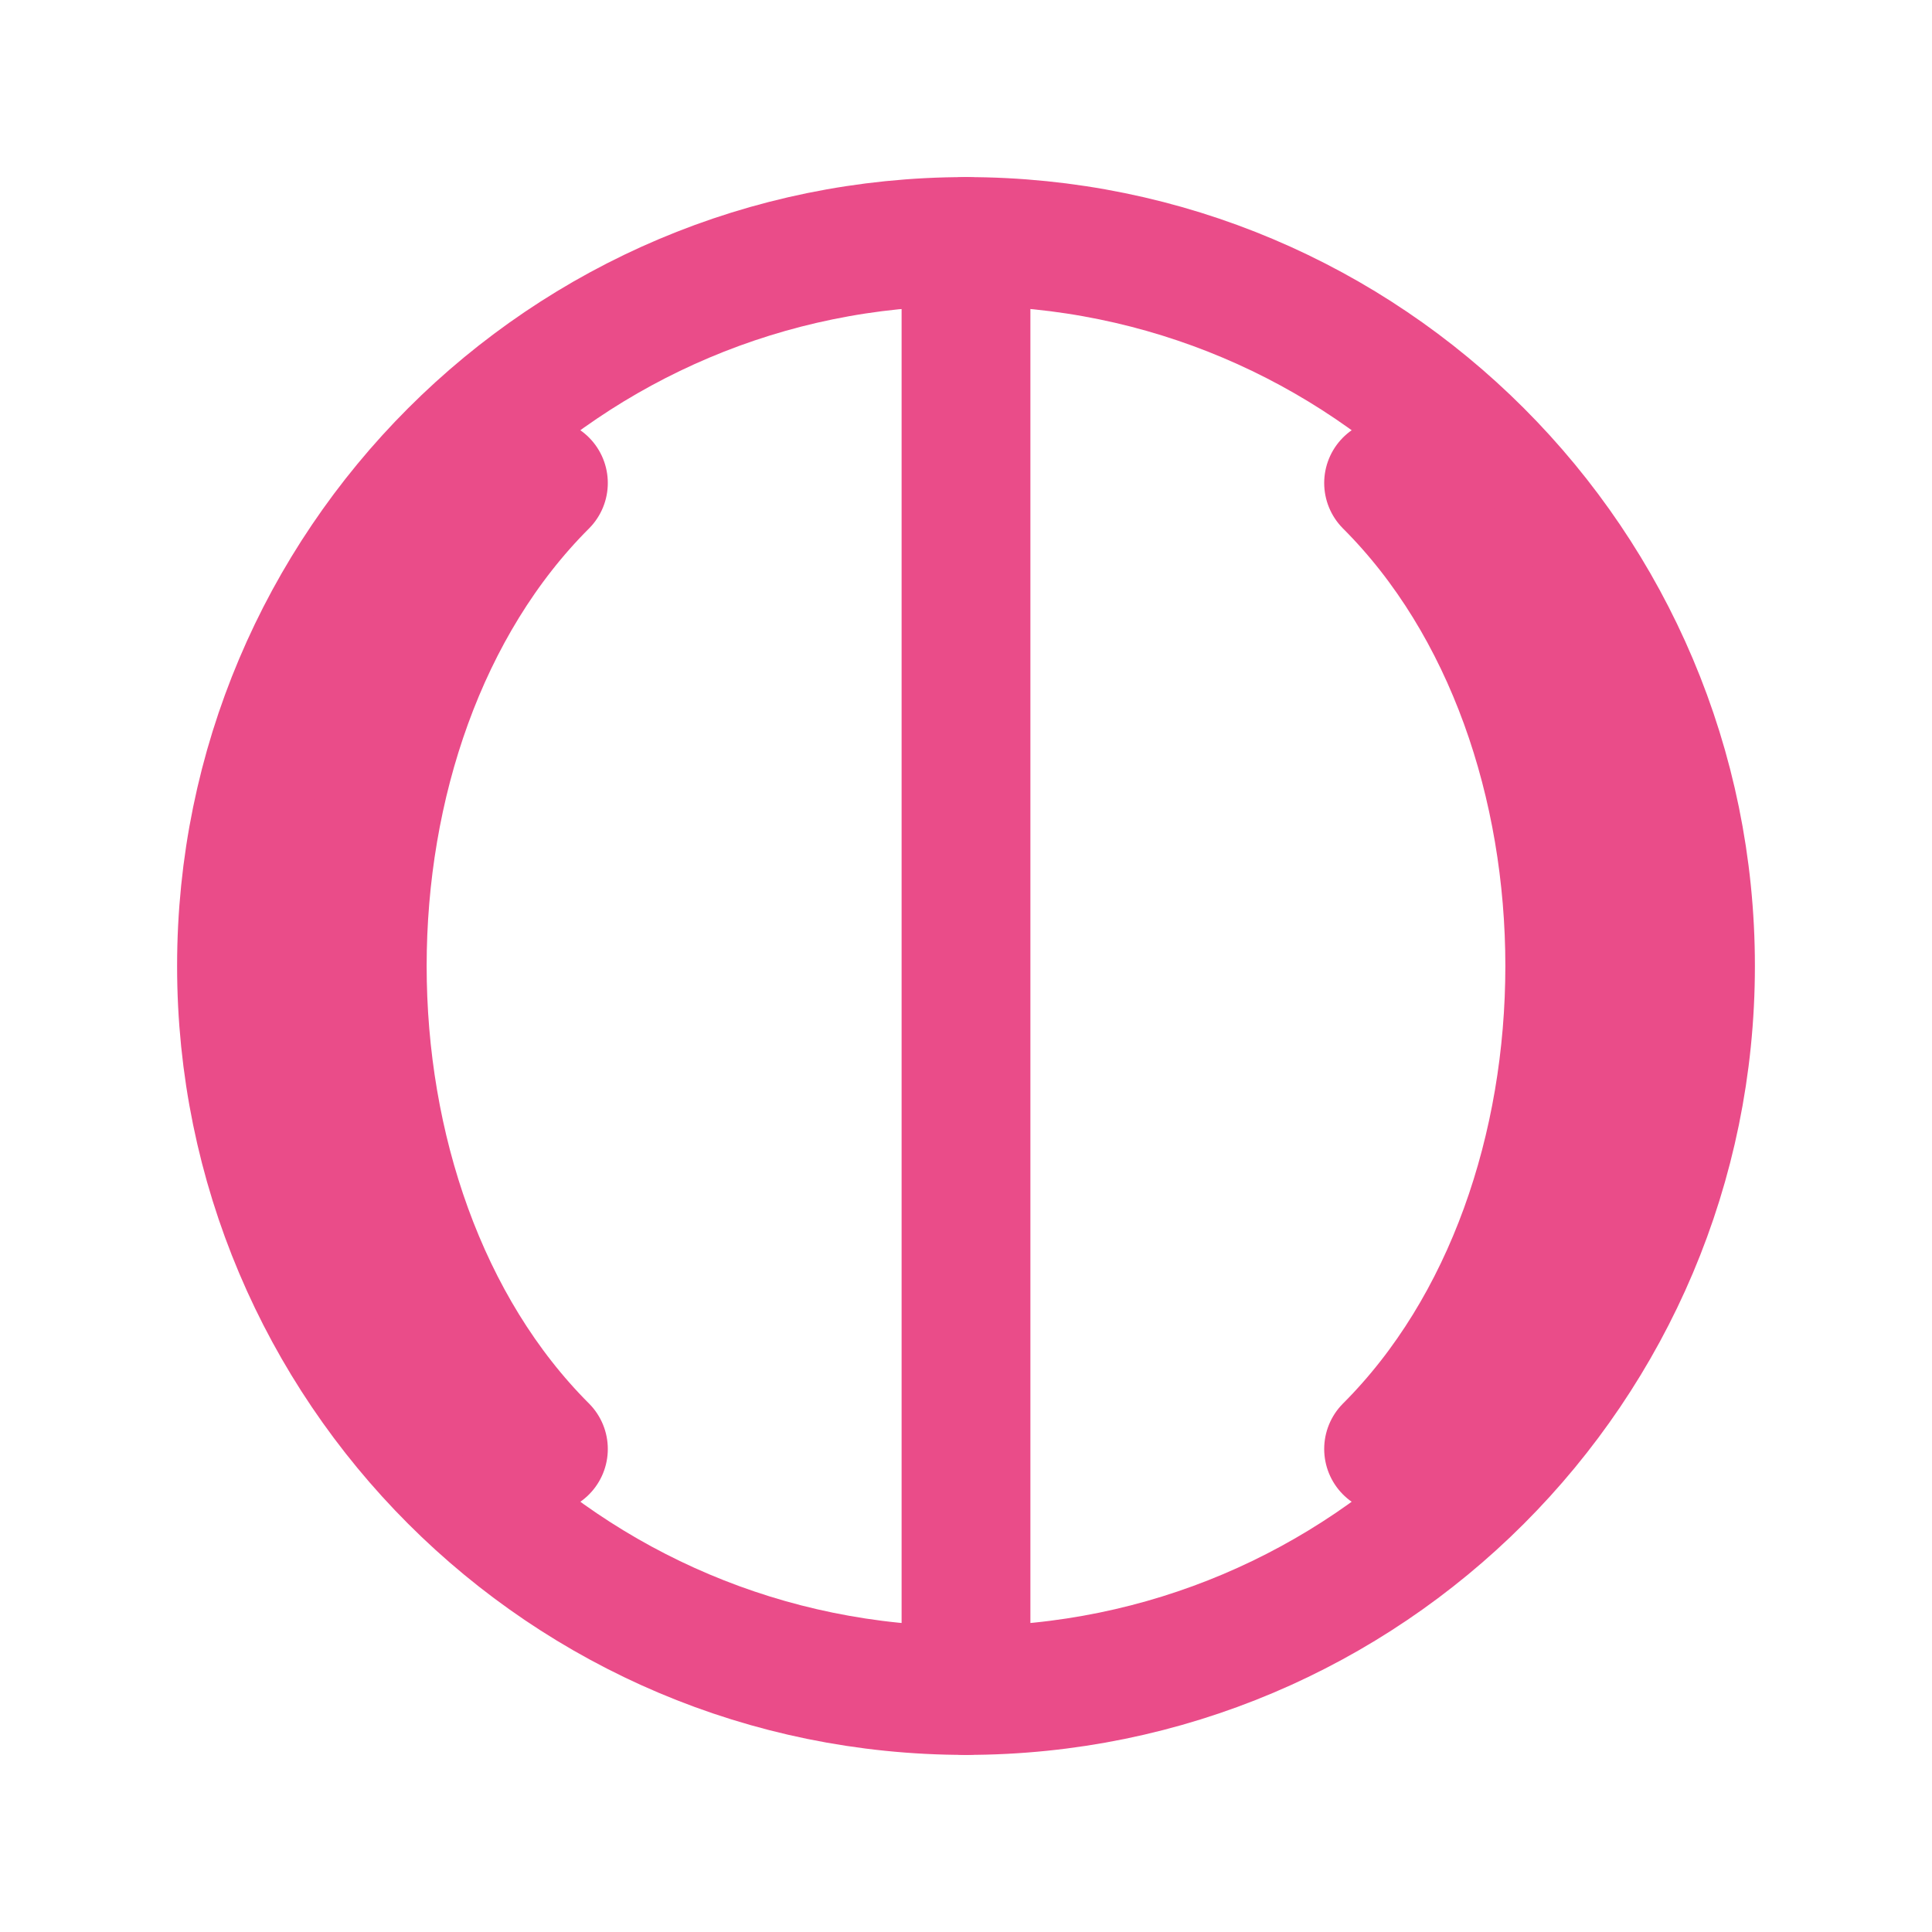
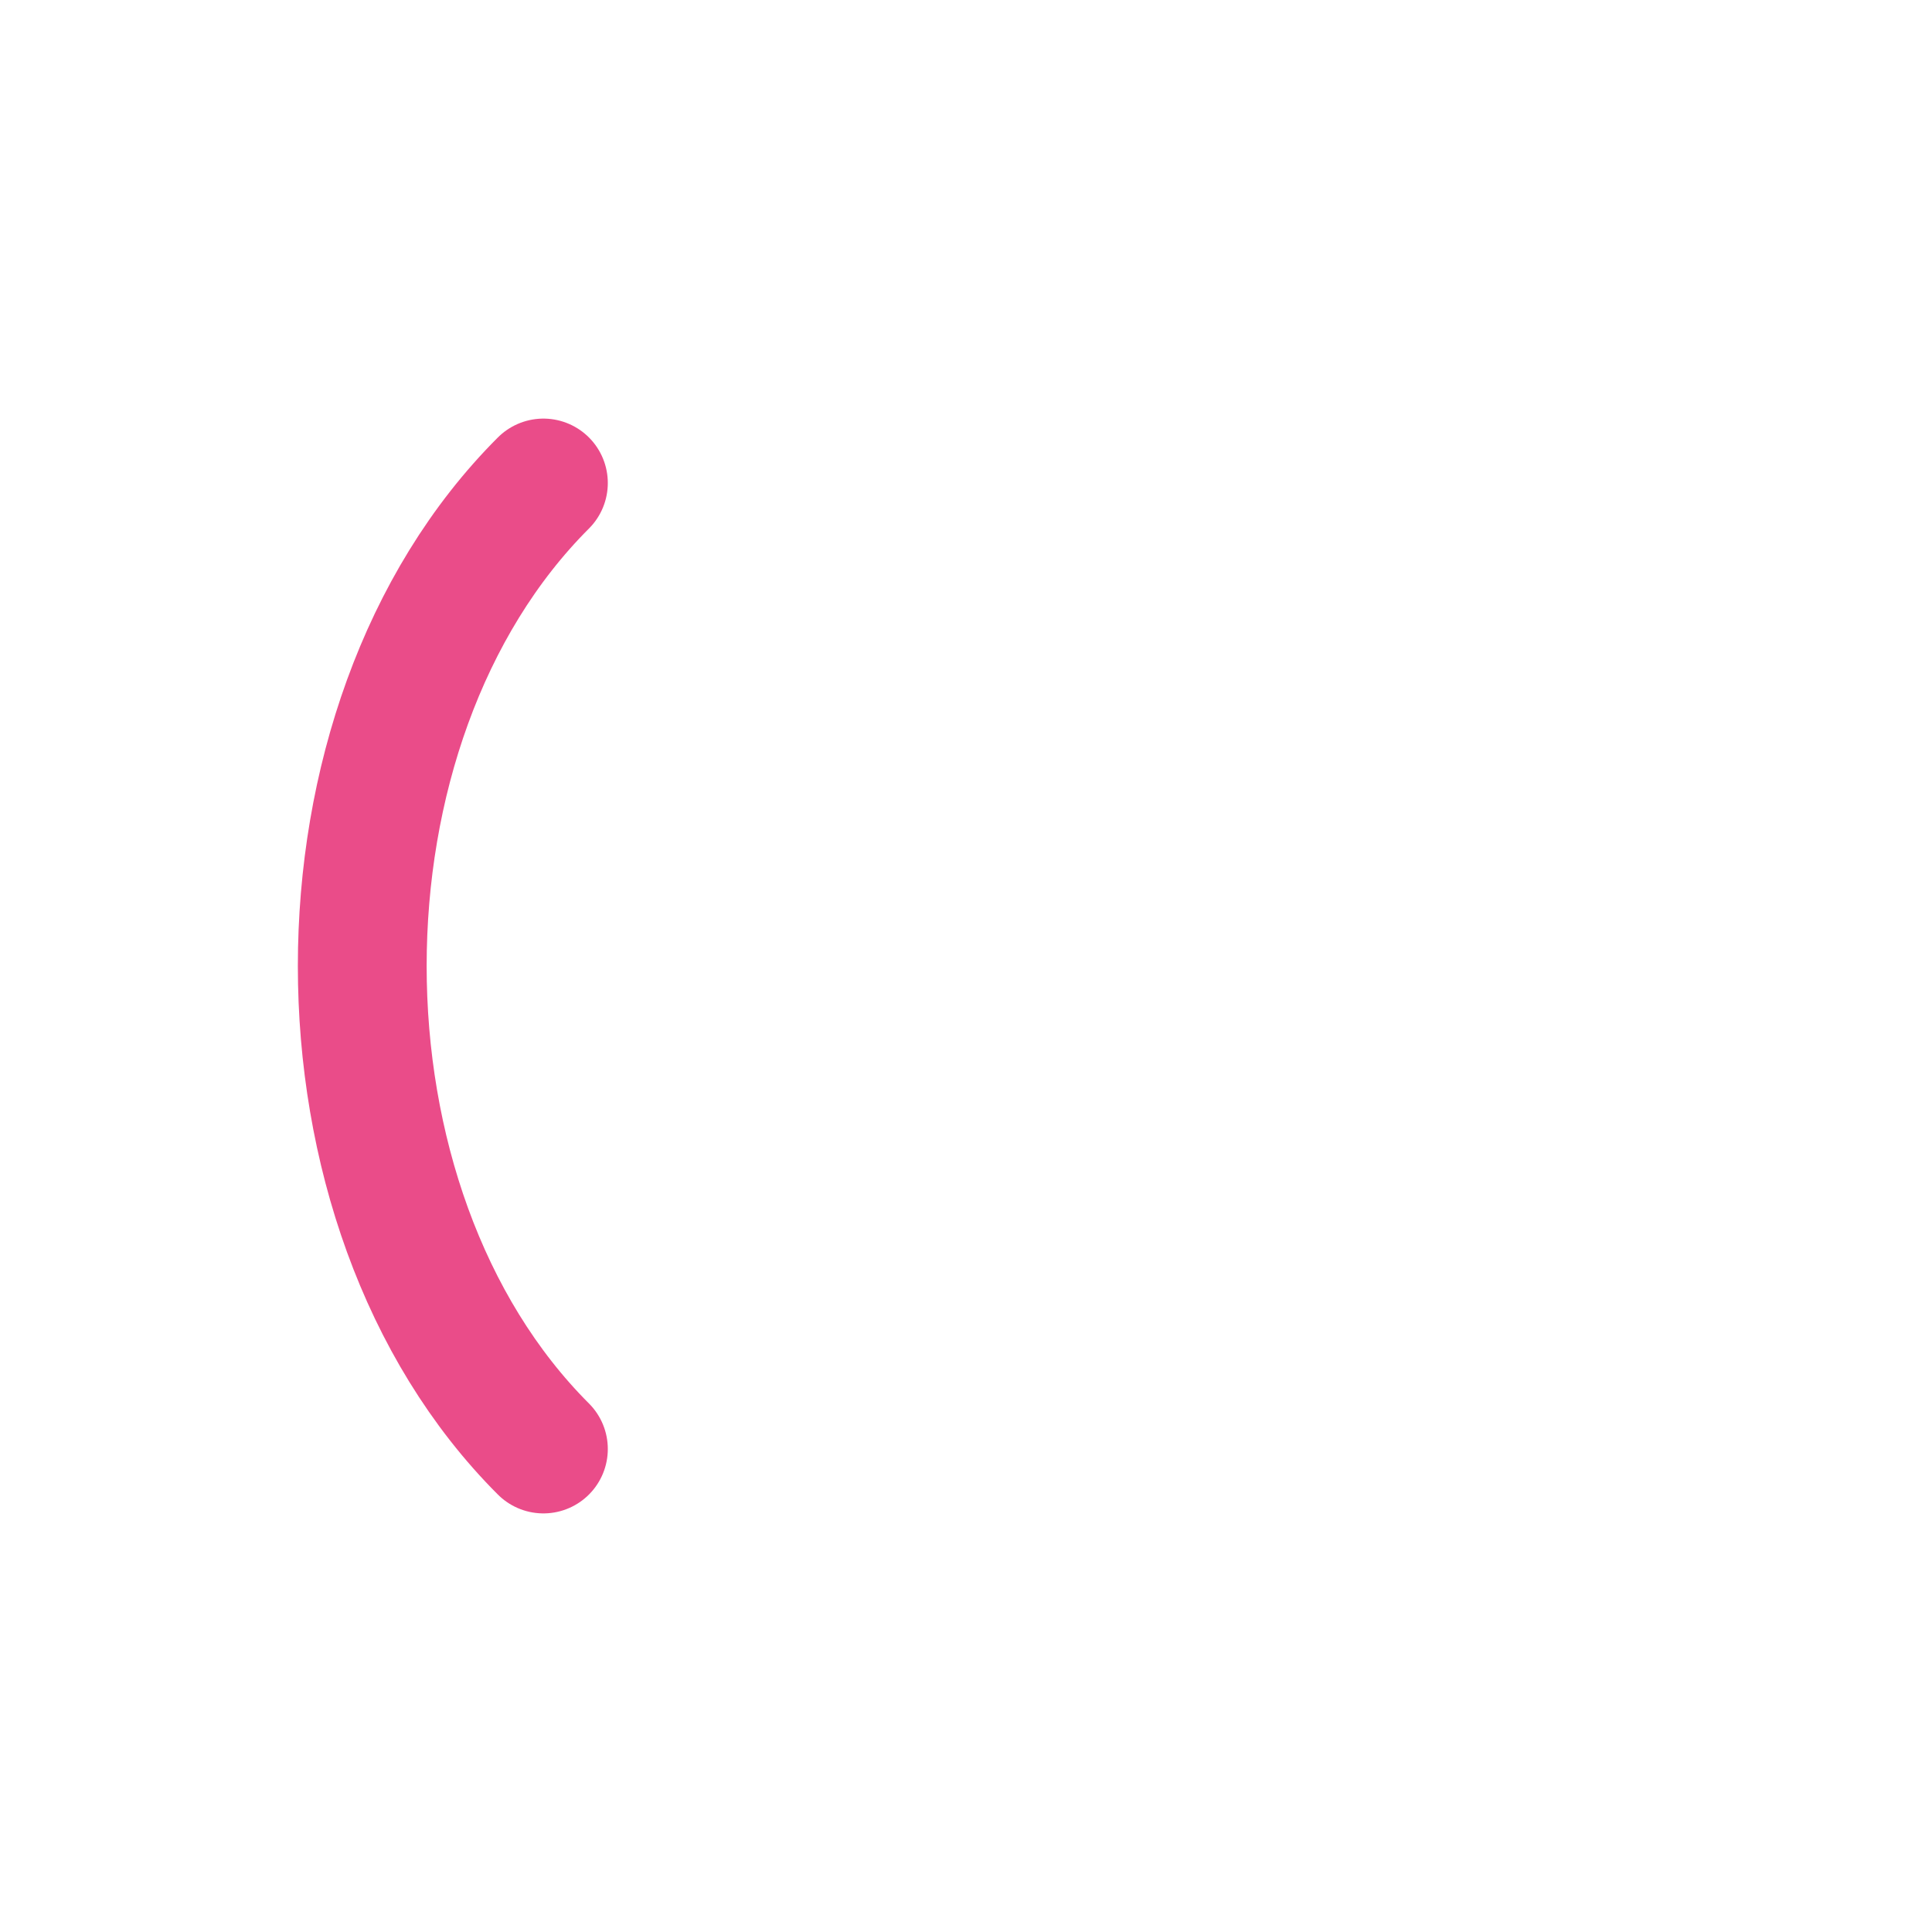
<svg xmlns="http://www.w3.org/2000/svg" width="30" height="30" viewBox="0 0 30 30" fill="none">
-   <path d="M15 26.25C21.213 26.25 26.25 21.213 26.25 15C26.25 8.787 21.213 3.75 15 3.75C8.787 3.75 3.75 8.787 3.75 15C3.75 21.213 8.787 26.25 15 26.25Z" stroke="#EA4C89" stroke-width="2" stroke-linecap="round" stroke-linejoin="round" />
-   <path d="M15 3.75V26.25" stroke="#EA4C89" stroke-width="2" stroke-linecap="round" stroke-linejoin="round" />
-   <path d="M21.562 7.5C23.438 9.375 24.375 12.188 24.375 15C24.375 17.812 23.438 20.625 21.562 22.5" stroke="#EA4C89" stroke-width="2" stroke-linecap="round" stroke-linejoin="round" />
  <path d="M8.438 22.5C6.562 20.625 5.625 17.812 5.625 15C5.625 12.188 6.562 9.375 8.438 7.5" stroke="#EA4C89" stroke-width="2" stroke-linecap="round" stroke-linejoin="round" />
</svg>